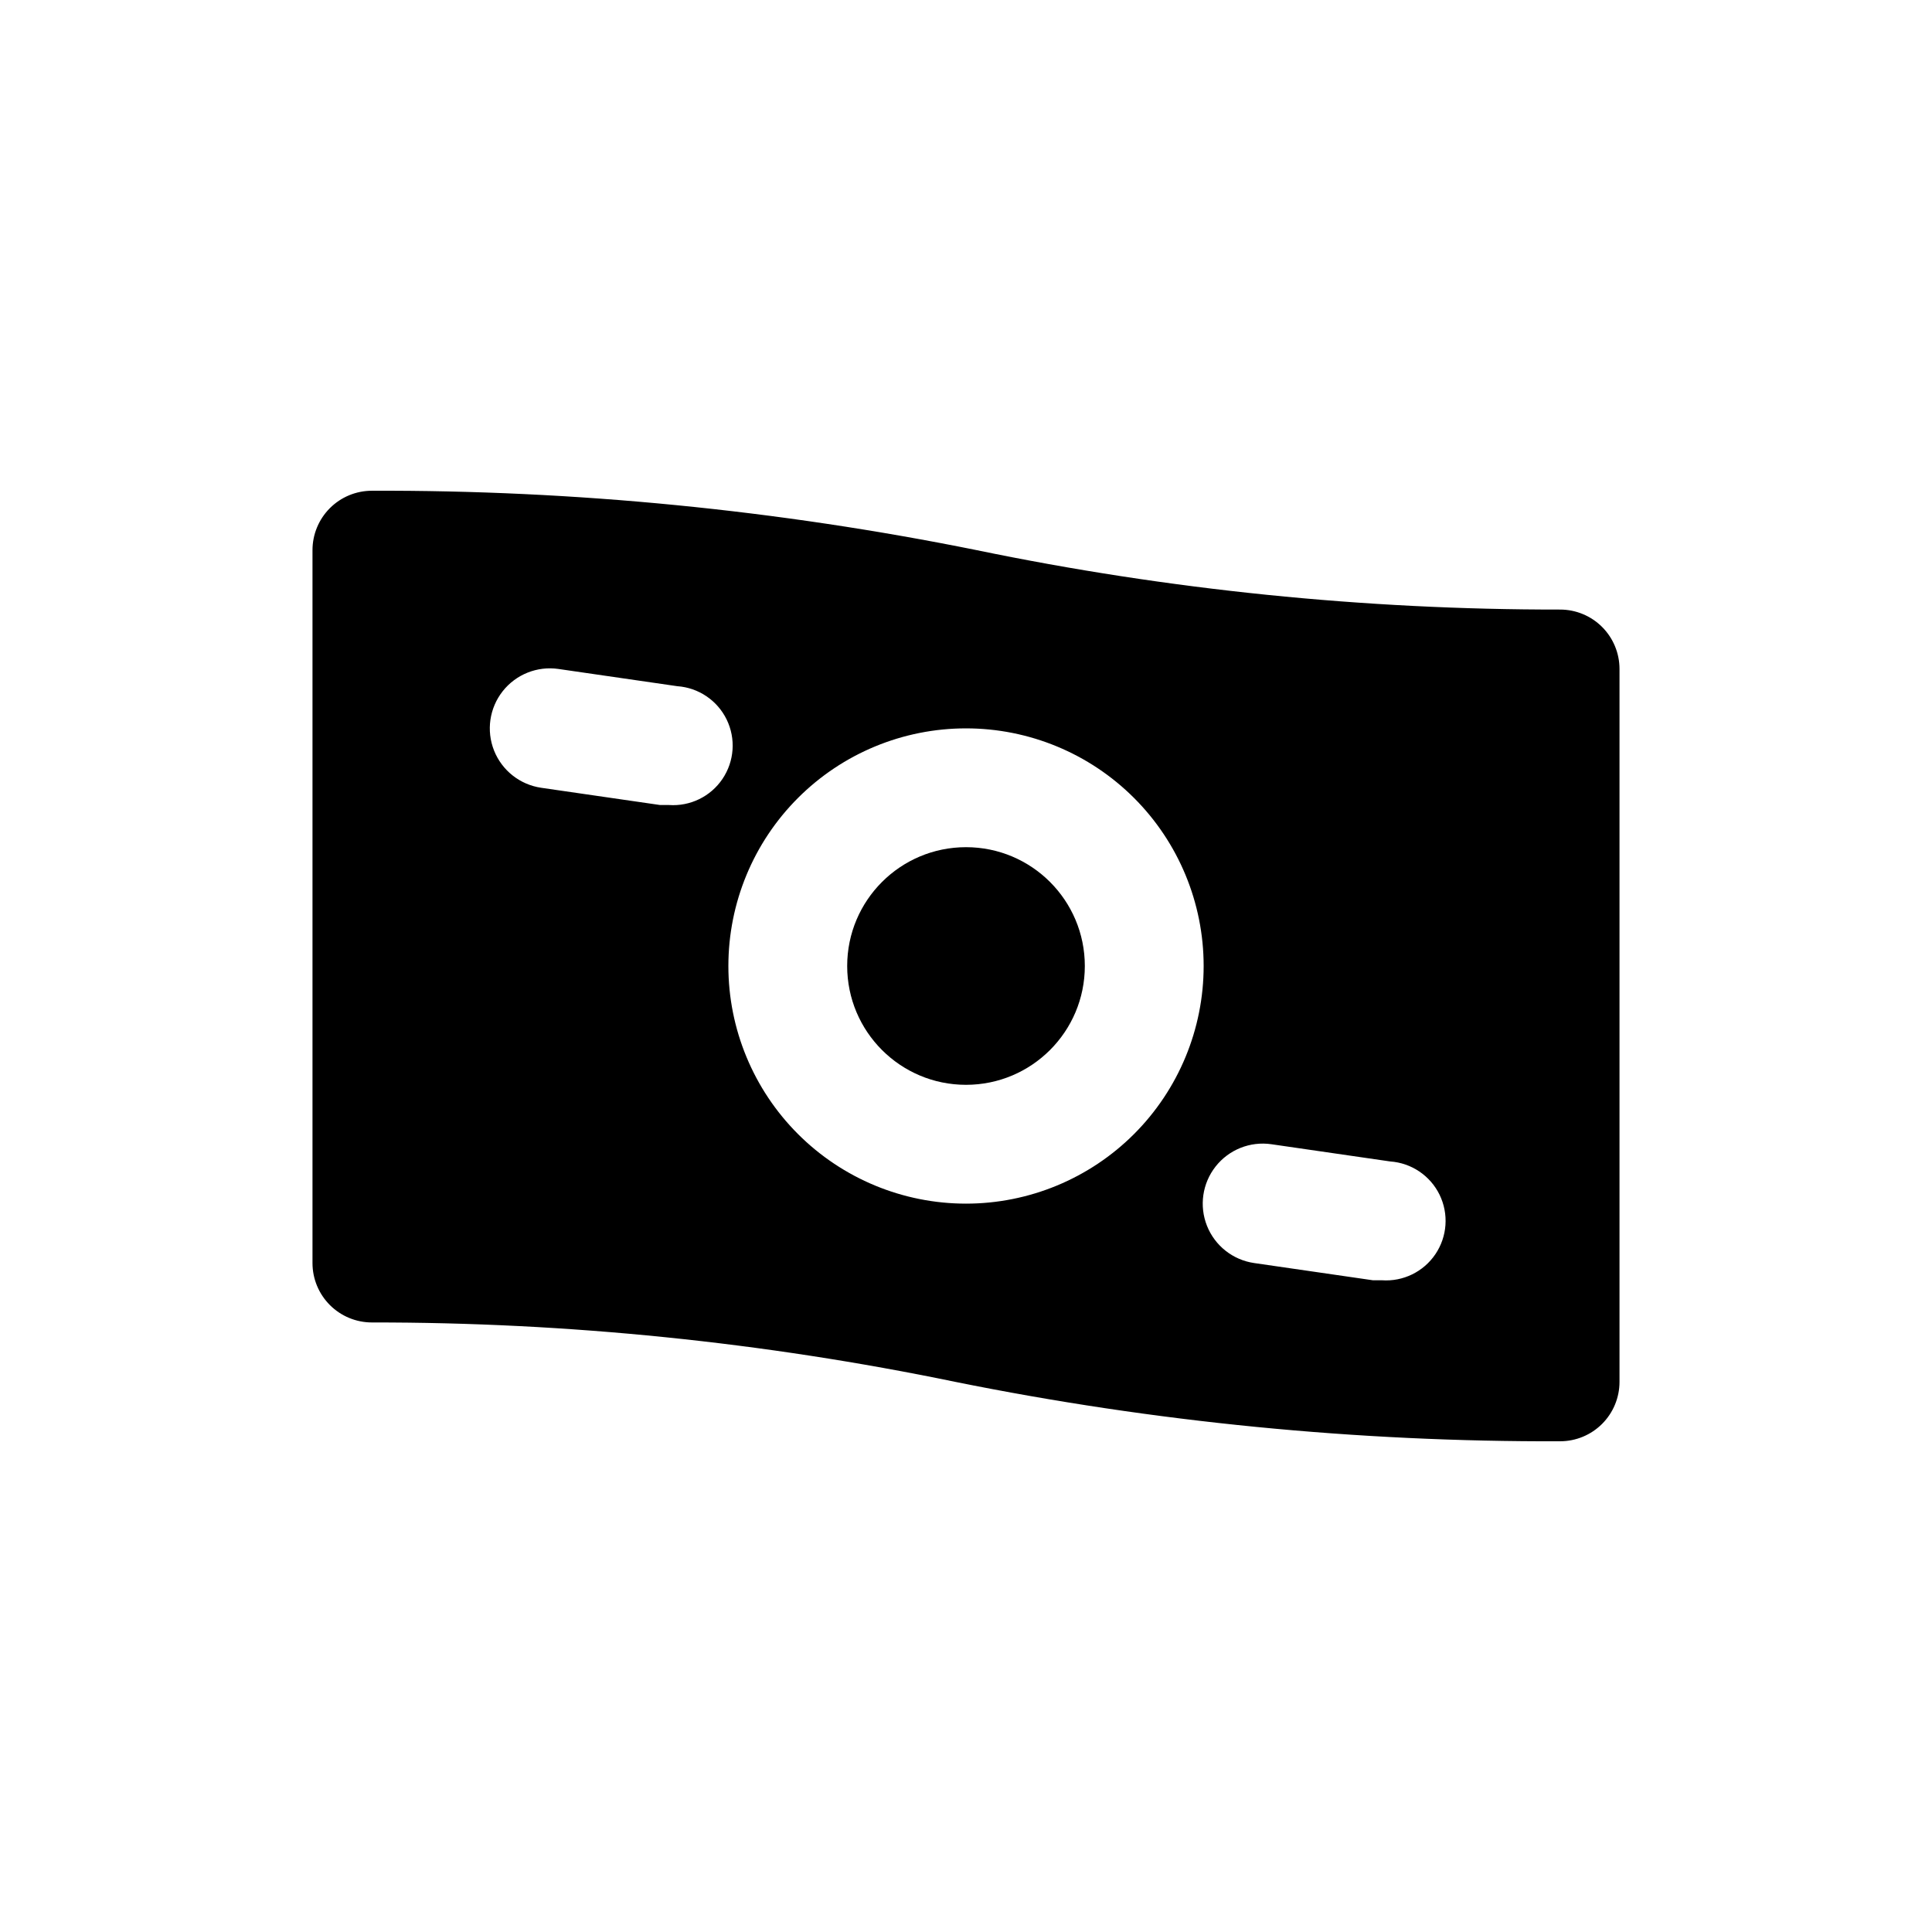
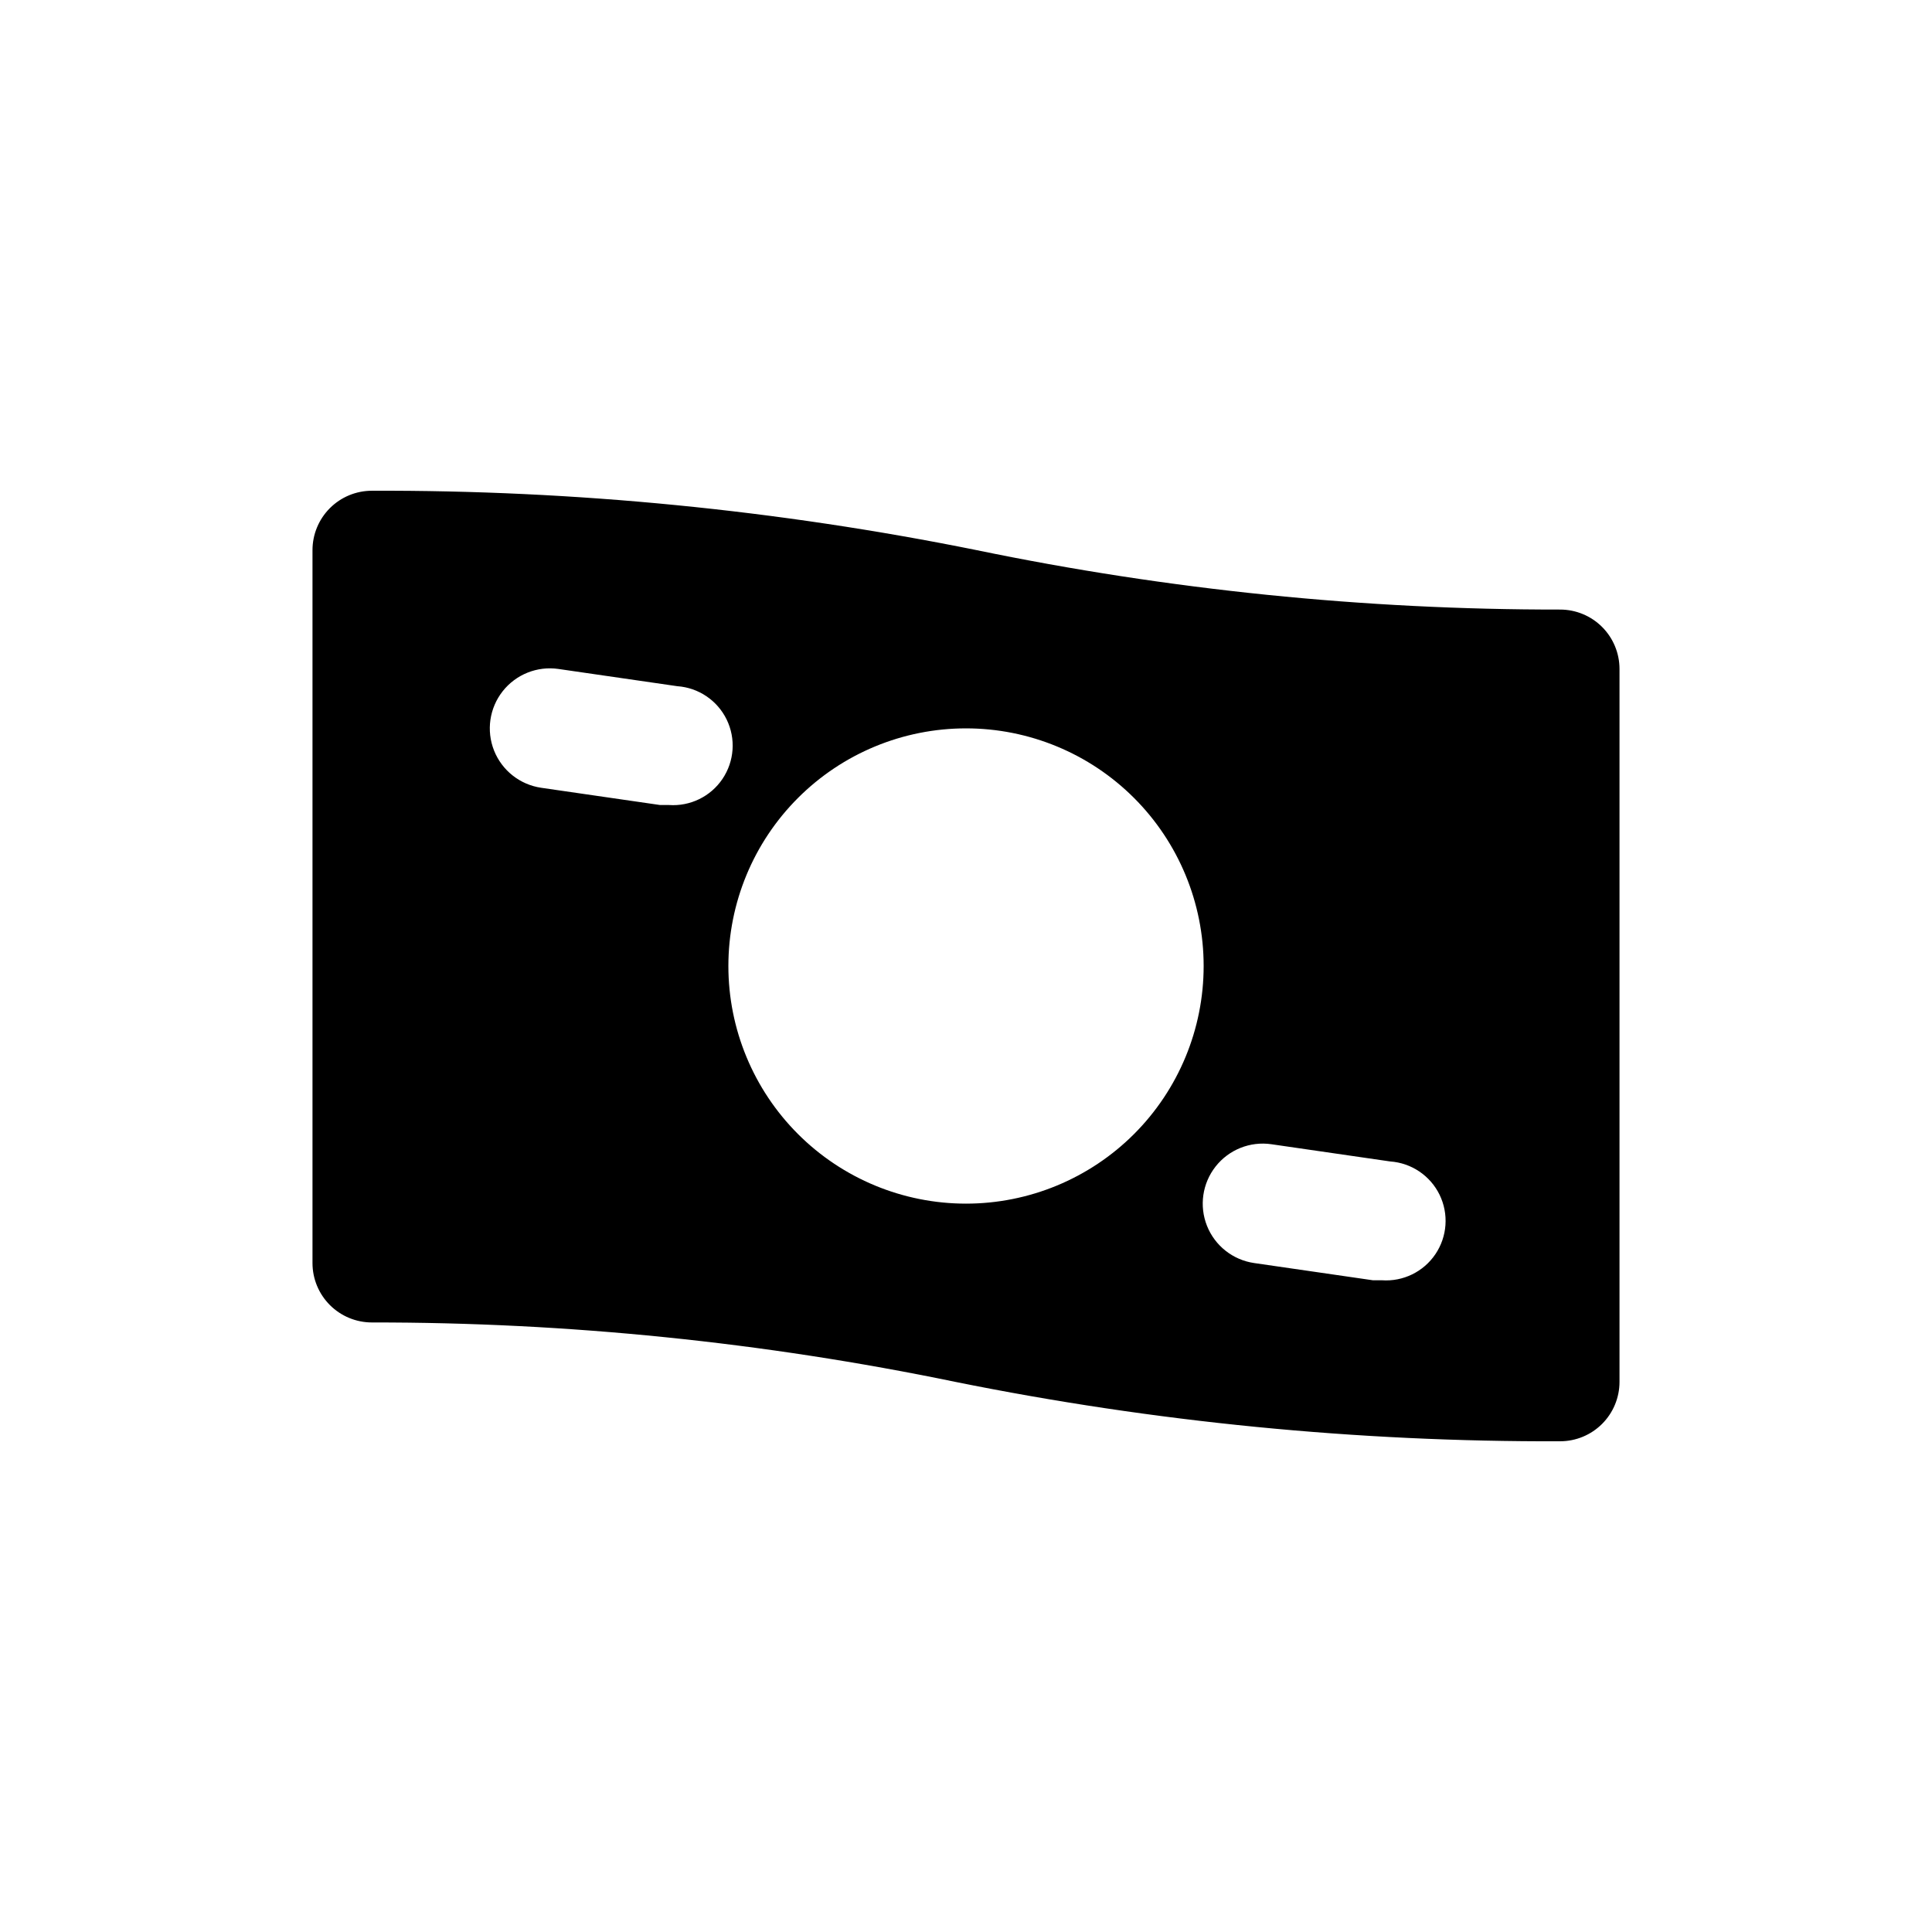
<svg xmlns="http://www.w3.org/2000/svg" fill="#000000" width="800px" height="800px" version="1.1" viewBox="144 144 512 512">
  <g>
-     <path d="m431.49 400c0 17.391-14.098 31.488-31.488 31.488s-31.488-14.098-31.488-31.488 14.098-31.488 31.488-31.488 31.488 14.098 31.488 31.488" />
    <path d="m557.44 305.54c-51.938 0.051-103.74-5.223-154.61-15.746-52.754-10.652-106.45-15.93-160.27-15.742-4.176 0-8.18 1.656-11.133 4.609s-4.613 6.957-4.613 11.133v188.93c0 4.176 1.66 8.18 4.613 11.133 2.953 2.953 6.957 4.609 11.133 4.609 51.938-0.051 103.75 5.227 154.61 15.746 52.754 10.656 106.46 15.93 160.27 15.742 4.176 0 8.18-1.656 11.133-4.609 2.953-2.953 4.613-6.957 4.613-11.133v-188.93c0-4.176-1.66-8.18-4.613-11.133-2.953-2.953-6.957-4.609-11.133-4.609zm-236.16 51.797h-2.363l-31.488-4.566h0.004c-5.625-0.816-10.387-4.57-12.496-9.848-2.106-5.281-1.234-11.281 2.285-15.746 3.519-4.461 9.152-6.711 14.777-5.894l31.488 4.566c5.621 0.395 10.609 3.758 13.082 8.828 2.473 5.066 2.051 11.066-1.102 15.742-3.152 4.676-8.562 7.312-14.188 6.918zm78.723 105.64c-16.703 0-32.723-6.637-44.531-18.445-11.812-11.812-18.445-27.832-18.445-44.531 0-16.703 6.633-32.723 18.445-44.531 11.809-11.812 27.828-18.445 44.531-18.445 16.699 0 32.719 6.633 44.531 18.445 11.809 11.809 18.445 27.828 18.445 44.531 0 16.699-6.637 32.719-18.445 44.531-11.812 11.809-27.832 18.445-44.531 18.445zm110.21 20.309h-2.363l-31.488-4.566c-5.625-0.816-10.387-4.57-12.492-9.848-2.106-5.281-1.234-11.281 2.285-15.746 3.516-4.461 9.148-6.711 14.773-5.894l31.488 4.566c5.625 0.395 10.613 3.758 13.086 8.824 2.469 5.07 2.051 11.07-1.102 15.746-3.156 4.676-8.562 7.312-14.188 6.918z" />
  </g>
</svg>